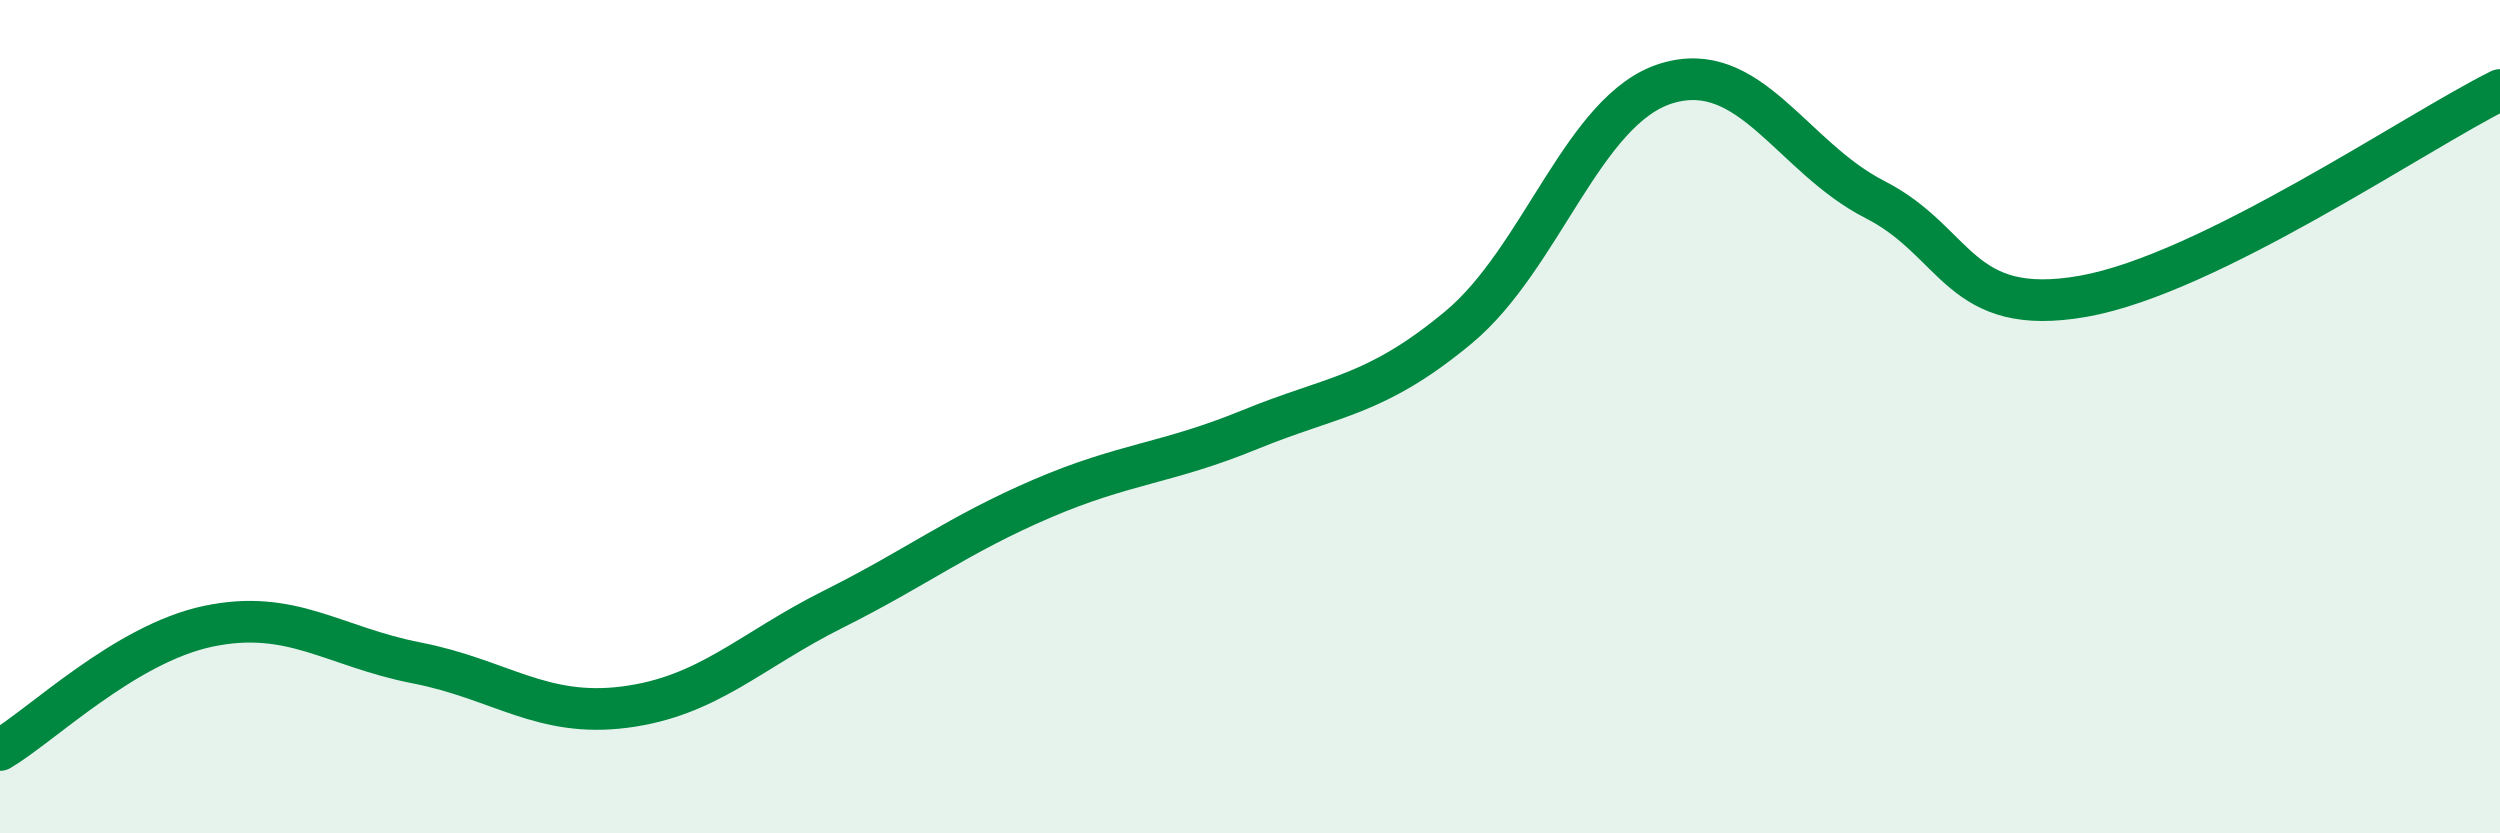
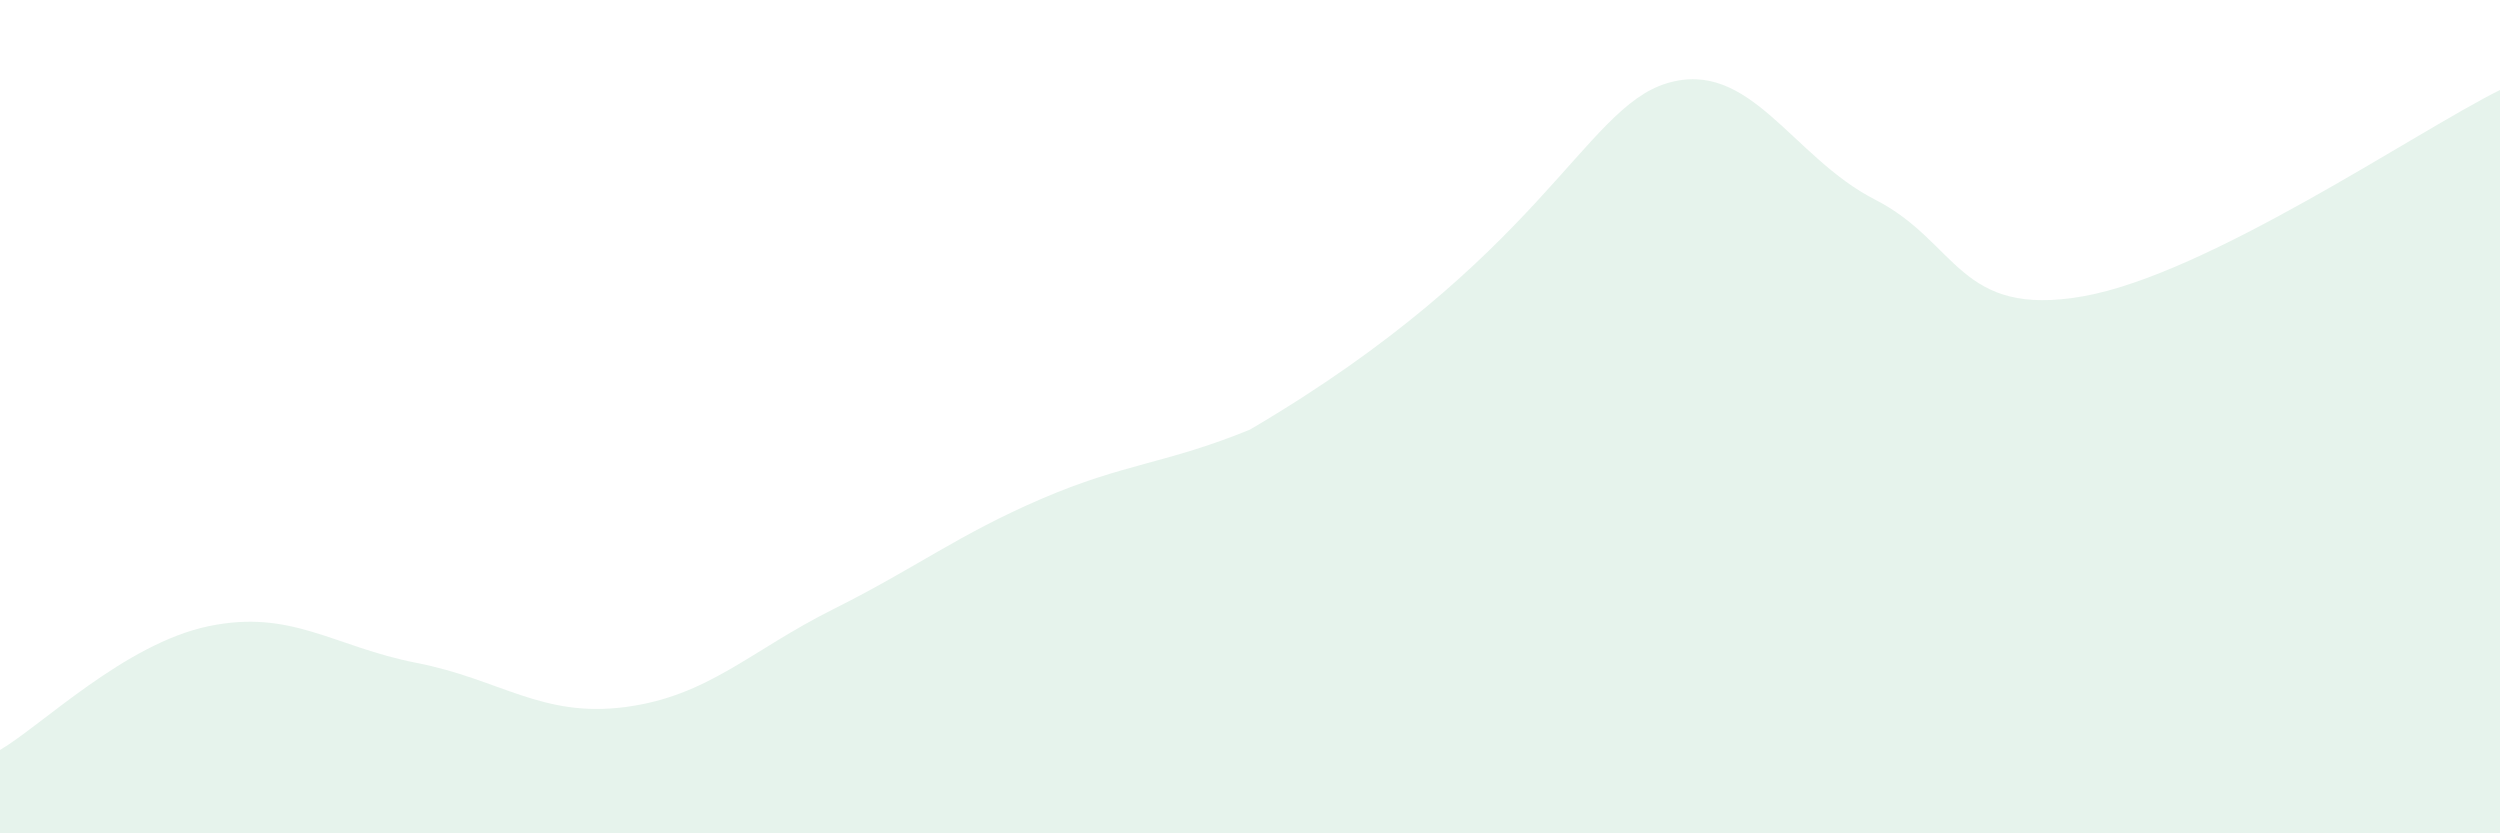
<svg xmlns="http://www.w3.org/2000/svg" width="60" height="20" viewBox="0 0 60 20">
-   <path d="M 0,18 C 1,17.41 3,15.45 5,15.03 C 7,14.61 8,15.52 10,15.91 C 12,16.3 13,17.23 15,16.97 C 17,16.71 18,15.62 20,14.62 C 22,13.62 23,12.83 25,11.97 C 27,11.11 28,11.13 30,10.31 C 32,9.49 33,9.52 35,7.86 C 37,6.2 38,2.61 40,2 C 42,1.39 43,3.77 45,4.79 C 47,5.81 47,7.64 50,7.11 C 53,6.58 58,3.15 60,2.16L60 20L0 20Z" fill="#008740" opacity="0.1" stroke-linecap="round" stroke-linejoin="round" />
-   <path d="M 0,18 C 1,17.41 3,15.45 5,15.03 C 7,14.61 8,15.52 10,15.91 C 12,16.3 13,17.23 15,16.97 C 17,16.71 18,15.62 20,14.62 C 22,13.62 23,12.83 25,11.97 C 27,11.11 28,11.13 30,10.31 C 32,9.49 33,9.52 35,7.86 C 37,6.2 38,2.61 40,2 C 42,1.39 43,3.77 45,4.79 C 47,5.81 47,7.64 50,7.11 C 53,6.58 58,3.15 60,2.16" stroke="#008740" stroke-width="1" fill="none" stroke-linecap="round" stroke-linejoin="round" />
+   <path d="M 0,18 C 1,17.41 3,15.45 5,15.03 C 7,14.61 8,15.52 10,15.91 C 12,16.3 13,17.23 15,16.97 C 17,16.71 18,15.62 20,14.62 C 22,13.62 23,12.83 25,11.97 C 27,11.11 28,11.13 30,10.31 C 37,6.2 38,2.61 40,2 C 42,1.39 43,3.77 45,4.79 C 47,5.81 47,7.64 50,7.11 C 53,6.58 58,3.15 60,2.16L60 20L0 20Z" fill="#008740" opacity="0.1" stroke-linecap="round" stroke-linejoin="round" />
</svg>